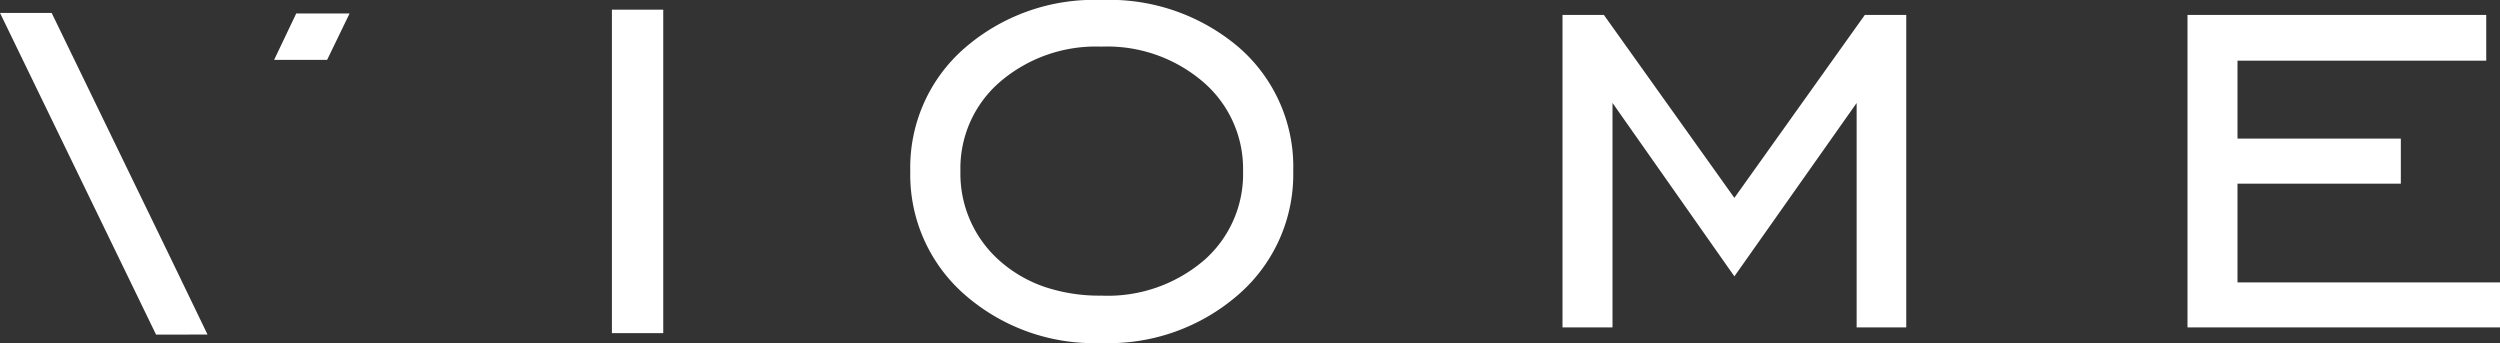
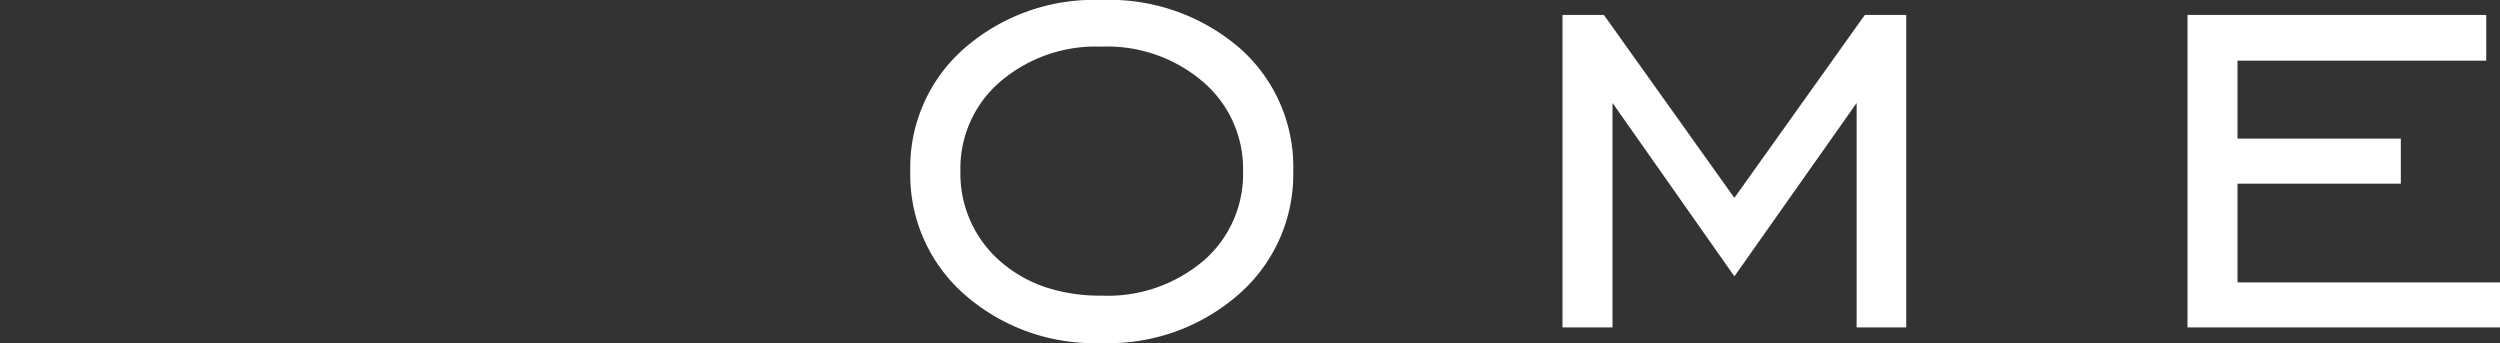
<svg xmlns="http://www.w3.org/2000/svg" width="160" height="21.954" viewBox="0 0 160 21.954">
  <rect x="0" y="0" width="160" height="21.954" fill="#333333" stroke="none" />
  <g transform="translate(0 -0.046)">
    <path d="M140,1V21h20V18.12H143.2V11.8h10.453V8.917H143.2V3.928h15.919V1ZM100,21V1h2.647L111,12.71,119.35,1H122V21h-3.175V6.637L111,17.733l-7.8-11.1V21Z" fill="#fff" fill-rule="evenodd" />
    <path d="M18.856,16.72a9.463,9.463,0,0,1-6.55,2.246,11.018,11.018,0,0,1-3.63-.558,8.477,8.477,0,0,1-2.883-1.676A7.427,7.427,0,0,1,3.285,11,7.3,7.3,0,0,1,5.828,5.277,9.42,9.42,0,0,1,12.306,3.03,9.425,9.425,0,0,1,18.831,5.3,7.32,7.32,0,0,1,21.374,11a7.33,7.33,0,0,1-2.518,5.722m2.3-13.6A12.769,12.769,0,0,0,12.306.046,12.624,12.624,0,0,0,3.519,3.154,10.118,10.118,0,0,0,.076,11a10.184,10.184,0,0,0,3.443,7.868A12.554,12.554,0,0,0,12.306,22a12.611,12.611,0,0,0,8.822-3.145A10.183,10.183,0,0,0,24.585,11a10.107,10.107,0,0,0-3.433-7.88" transform="translate(58.182)" fill="#fff" fill-rule="evenodd" />
-     <path d="M39.162,21.365h3.286V.665H39.162ZM20.935,3.879,22.373.908l-3.414,0L17.543,3.879ZM10.787,16.29,3.306.873H0L9.987,21.46h1.606l1.688-.006" fill="#fff" fill-rule="evenodd" />
  </g>
</svg>